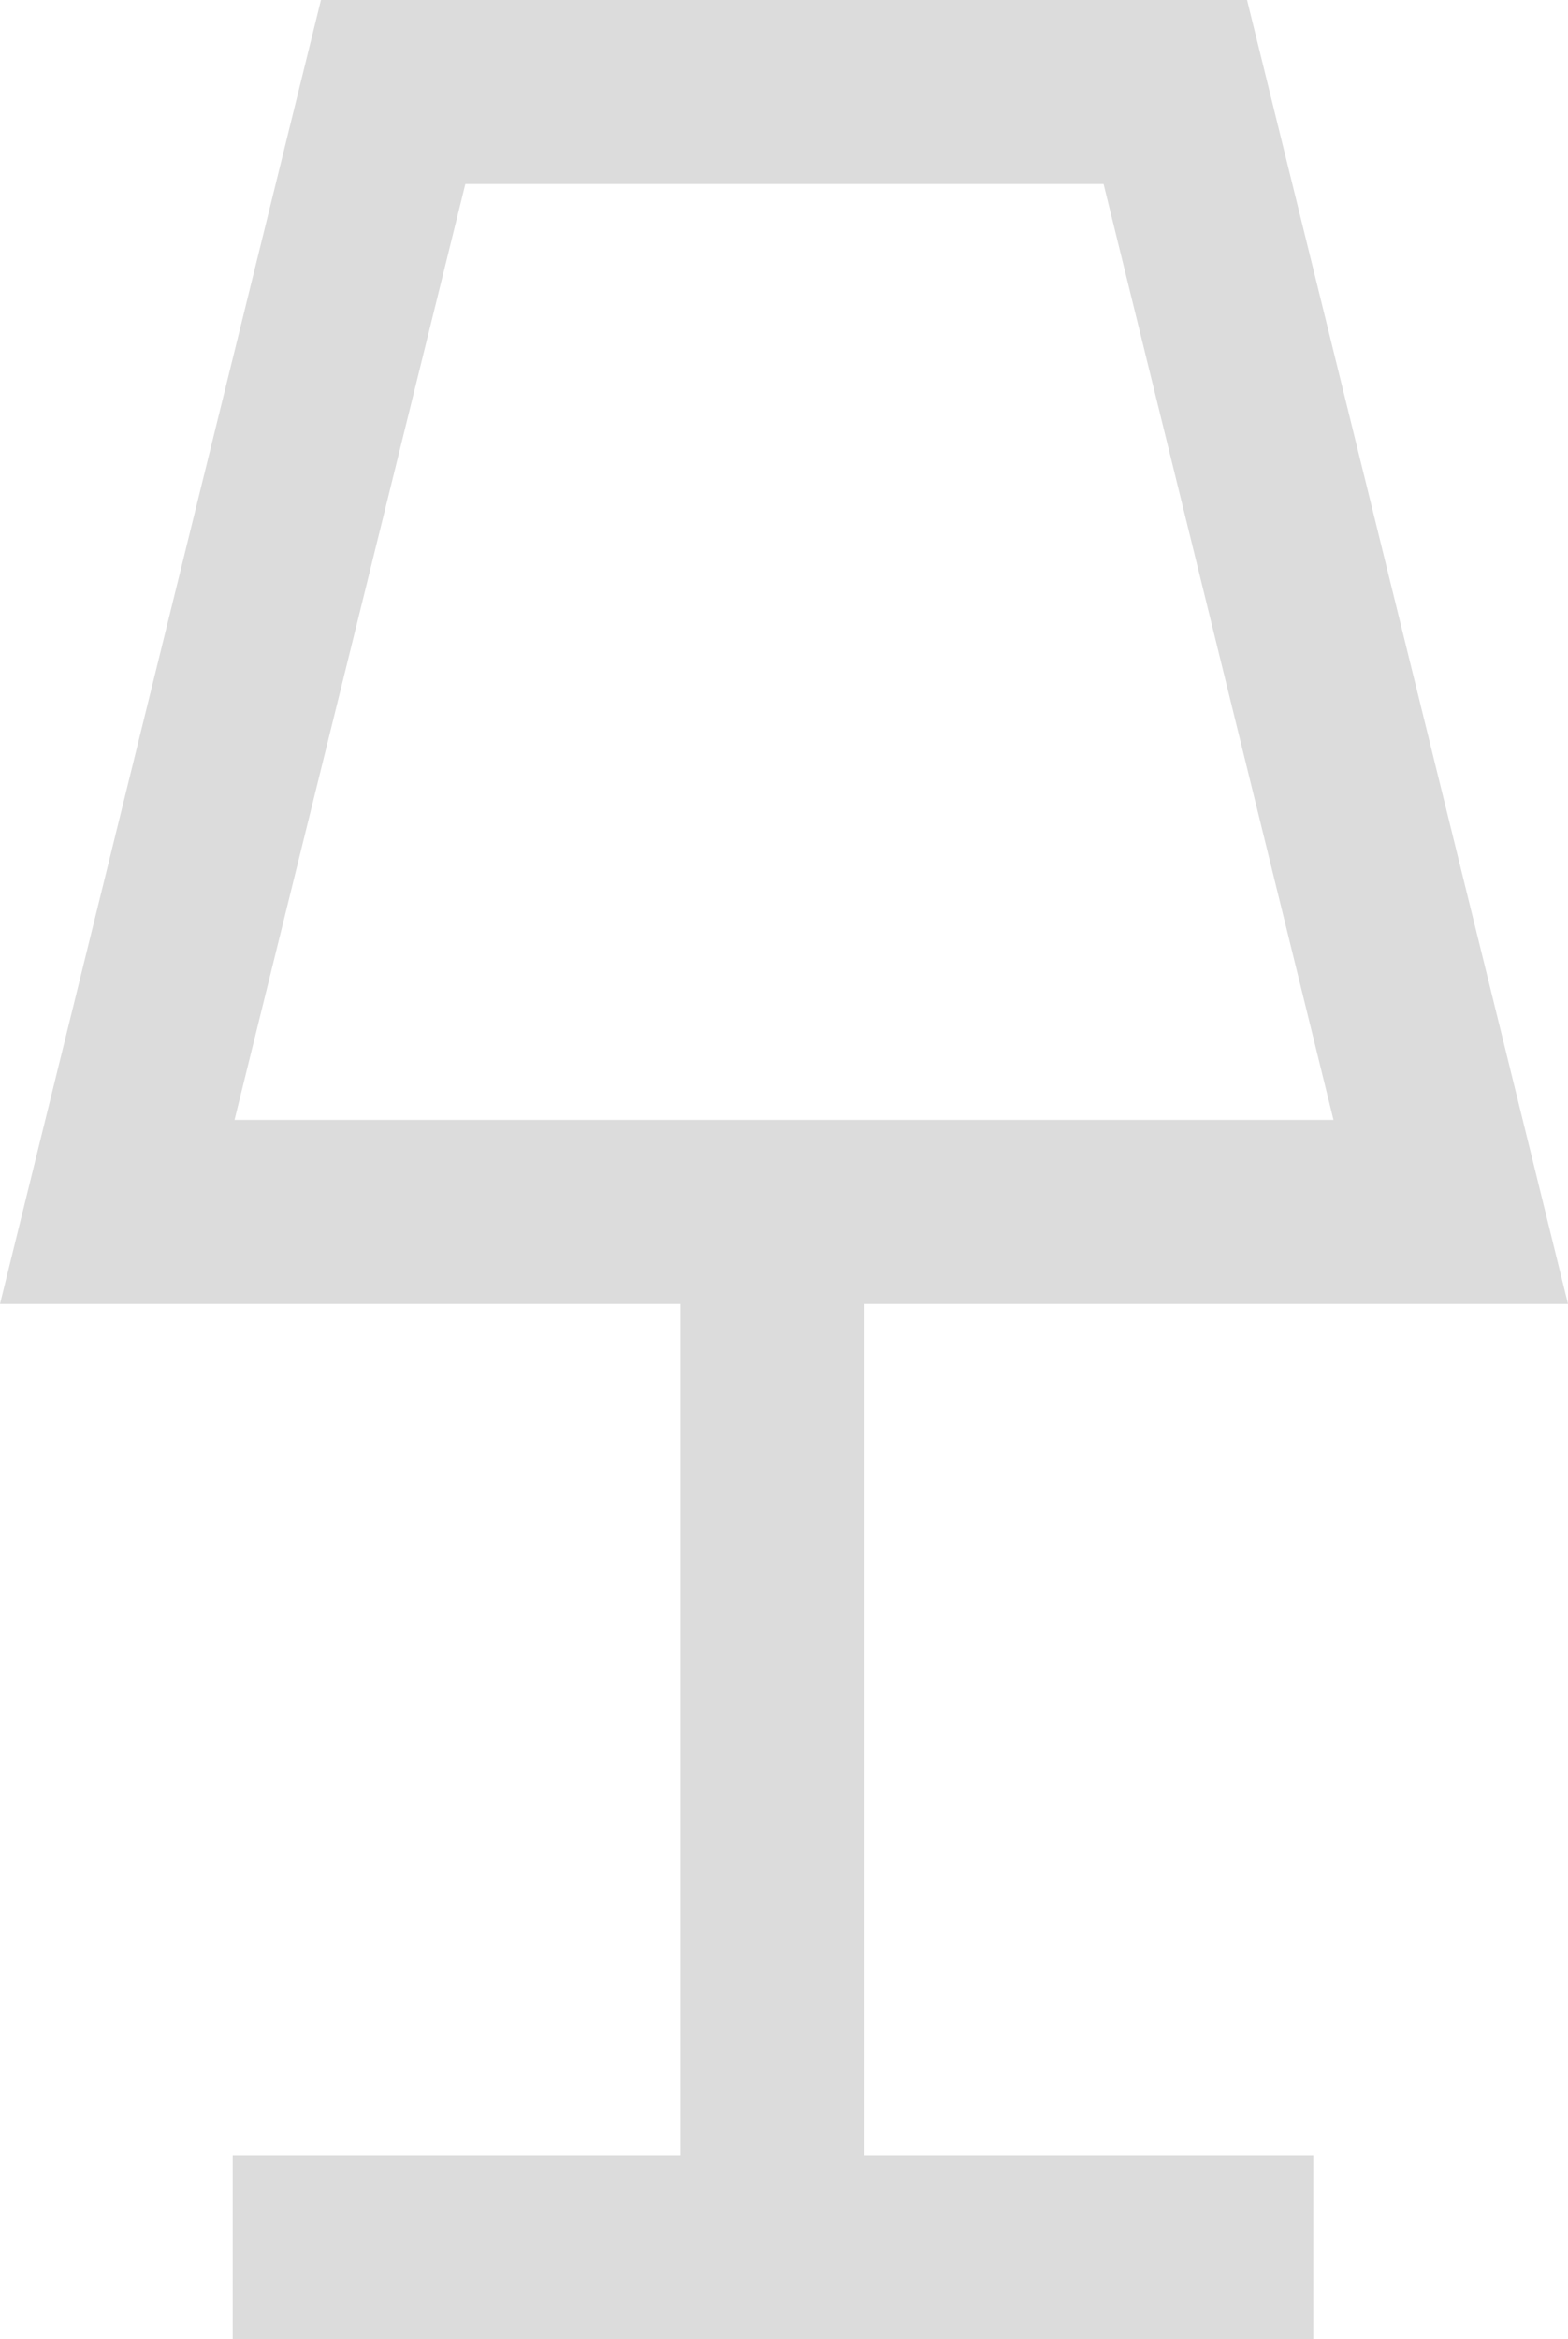
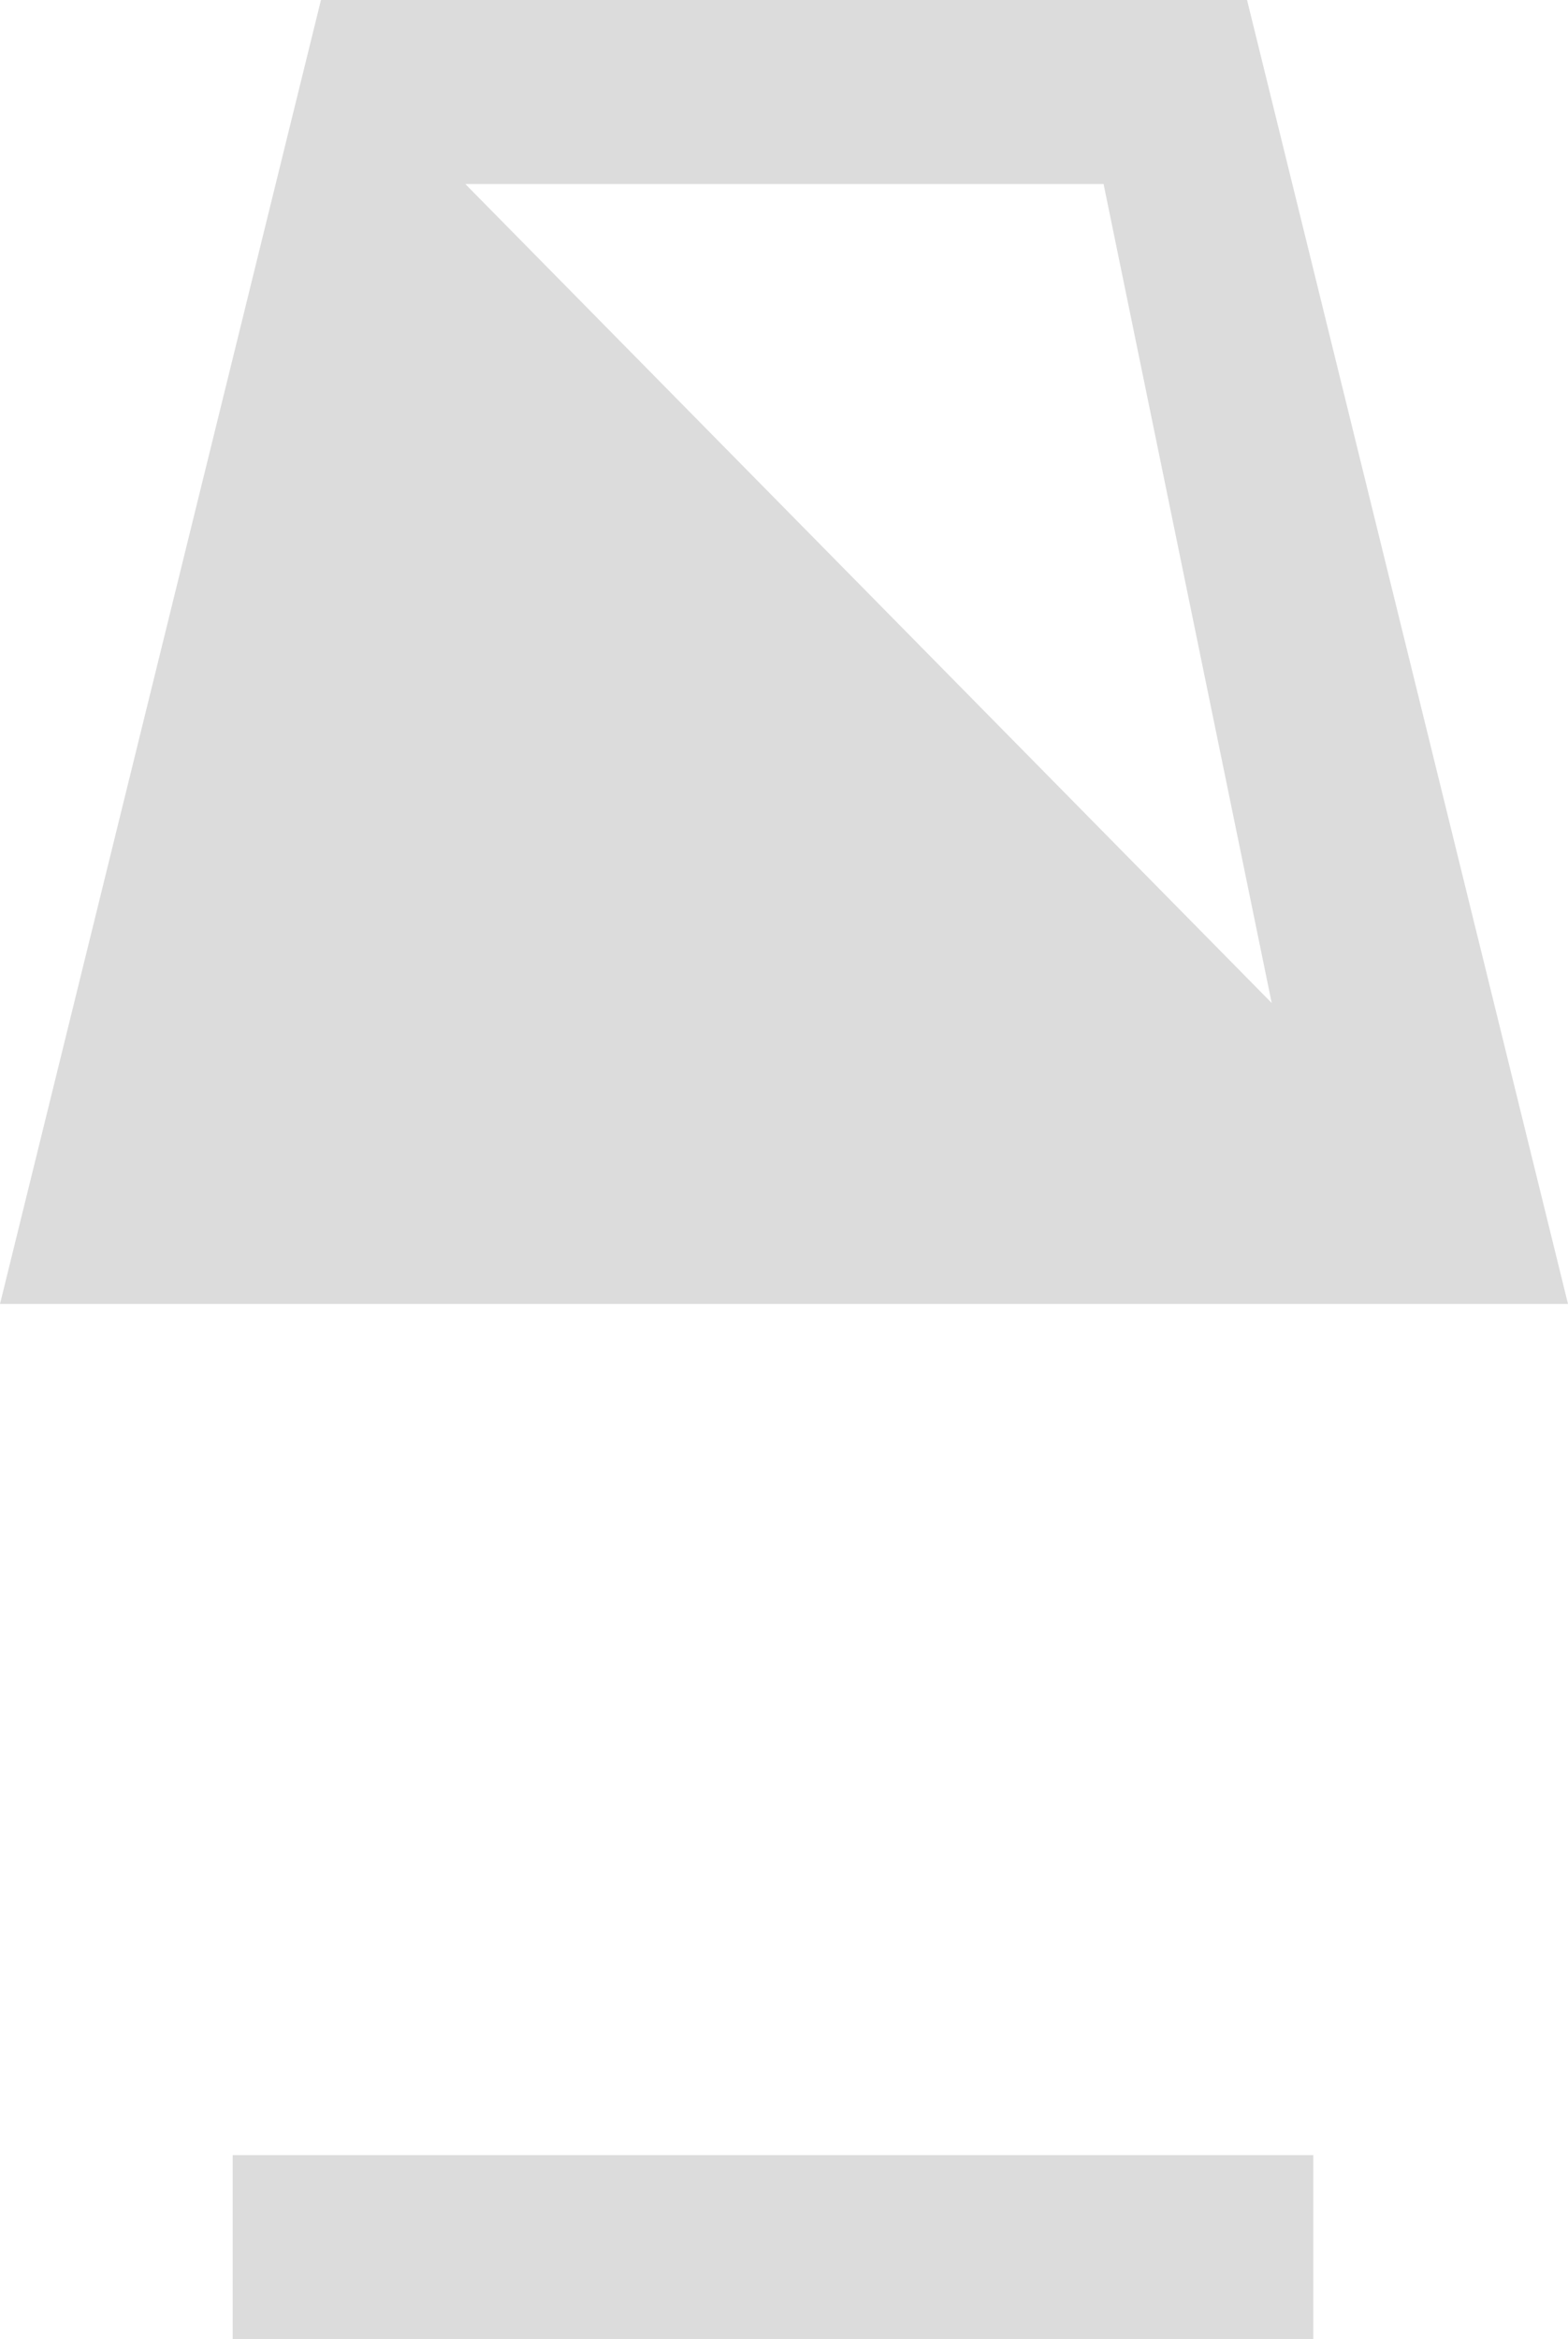
<svg xmlns="http://www.w3.org/2000/svg" id="b4d43a3a-4ae0-4ea7-a67b-8b8d90fa6c54" data-name="Layer 1" width="17.05" height="25.42" viewBox="0 0 17.05 25.42">
  <defs>
    <style>.\31 31739b9-83fe-44ce-a2fb-6fb98b702187{opacity:0.14;}</style>
  </defs>
  <title>marro-18</title>
  <g class="131739b9-83fe-44ce-a2fb-6fb98b702187">
-     <path d="M17.05,14.17H0L3.49,0H13.56Zm-14.5-2H14.5L12,2H5.06Z" />
+     <path d="M17.05,14.17H0L3.49,0H13.56ZH14.5L12,2H5.06Z" />
    <rect x="2.53" y="23.42" width="11.75" height="2" />
-     <rect x="7.4" y="13.17" width="2" height="11.26" />
  </g>
</svg>